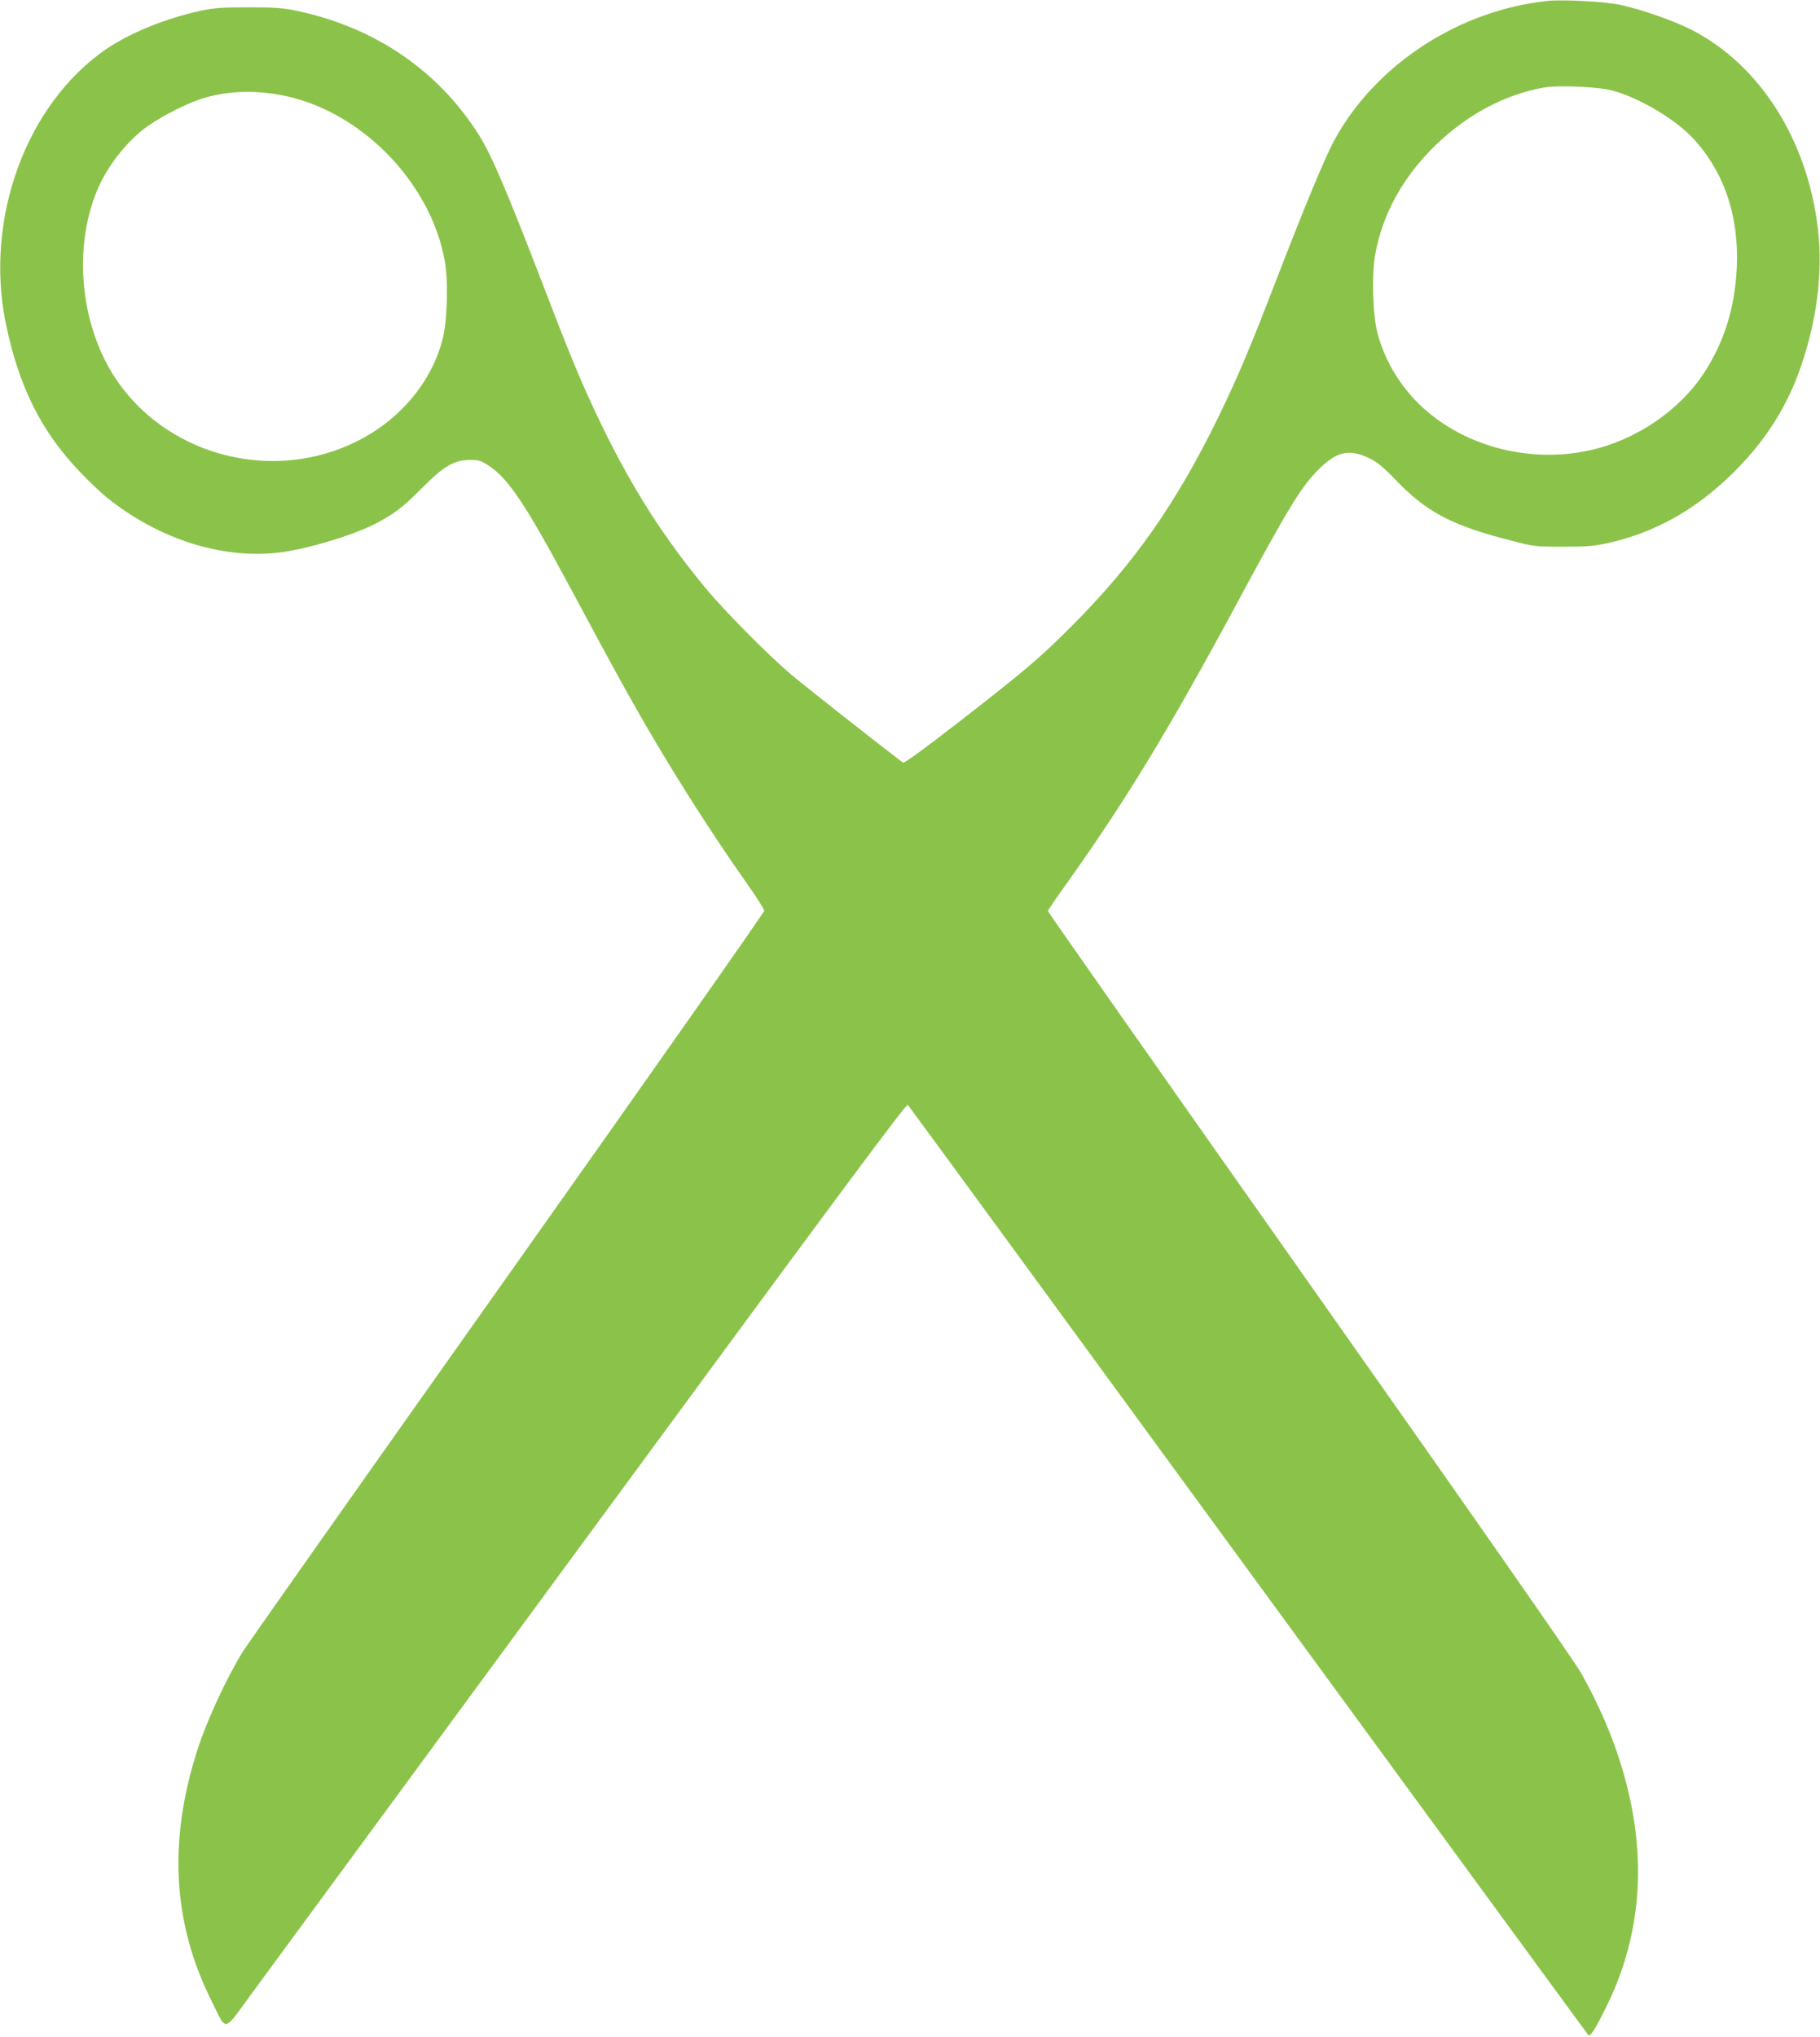
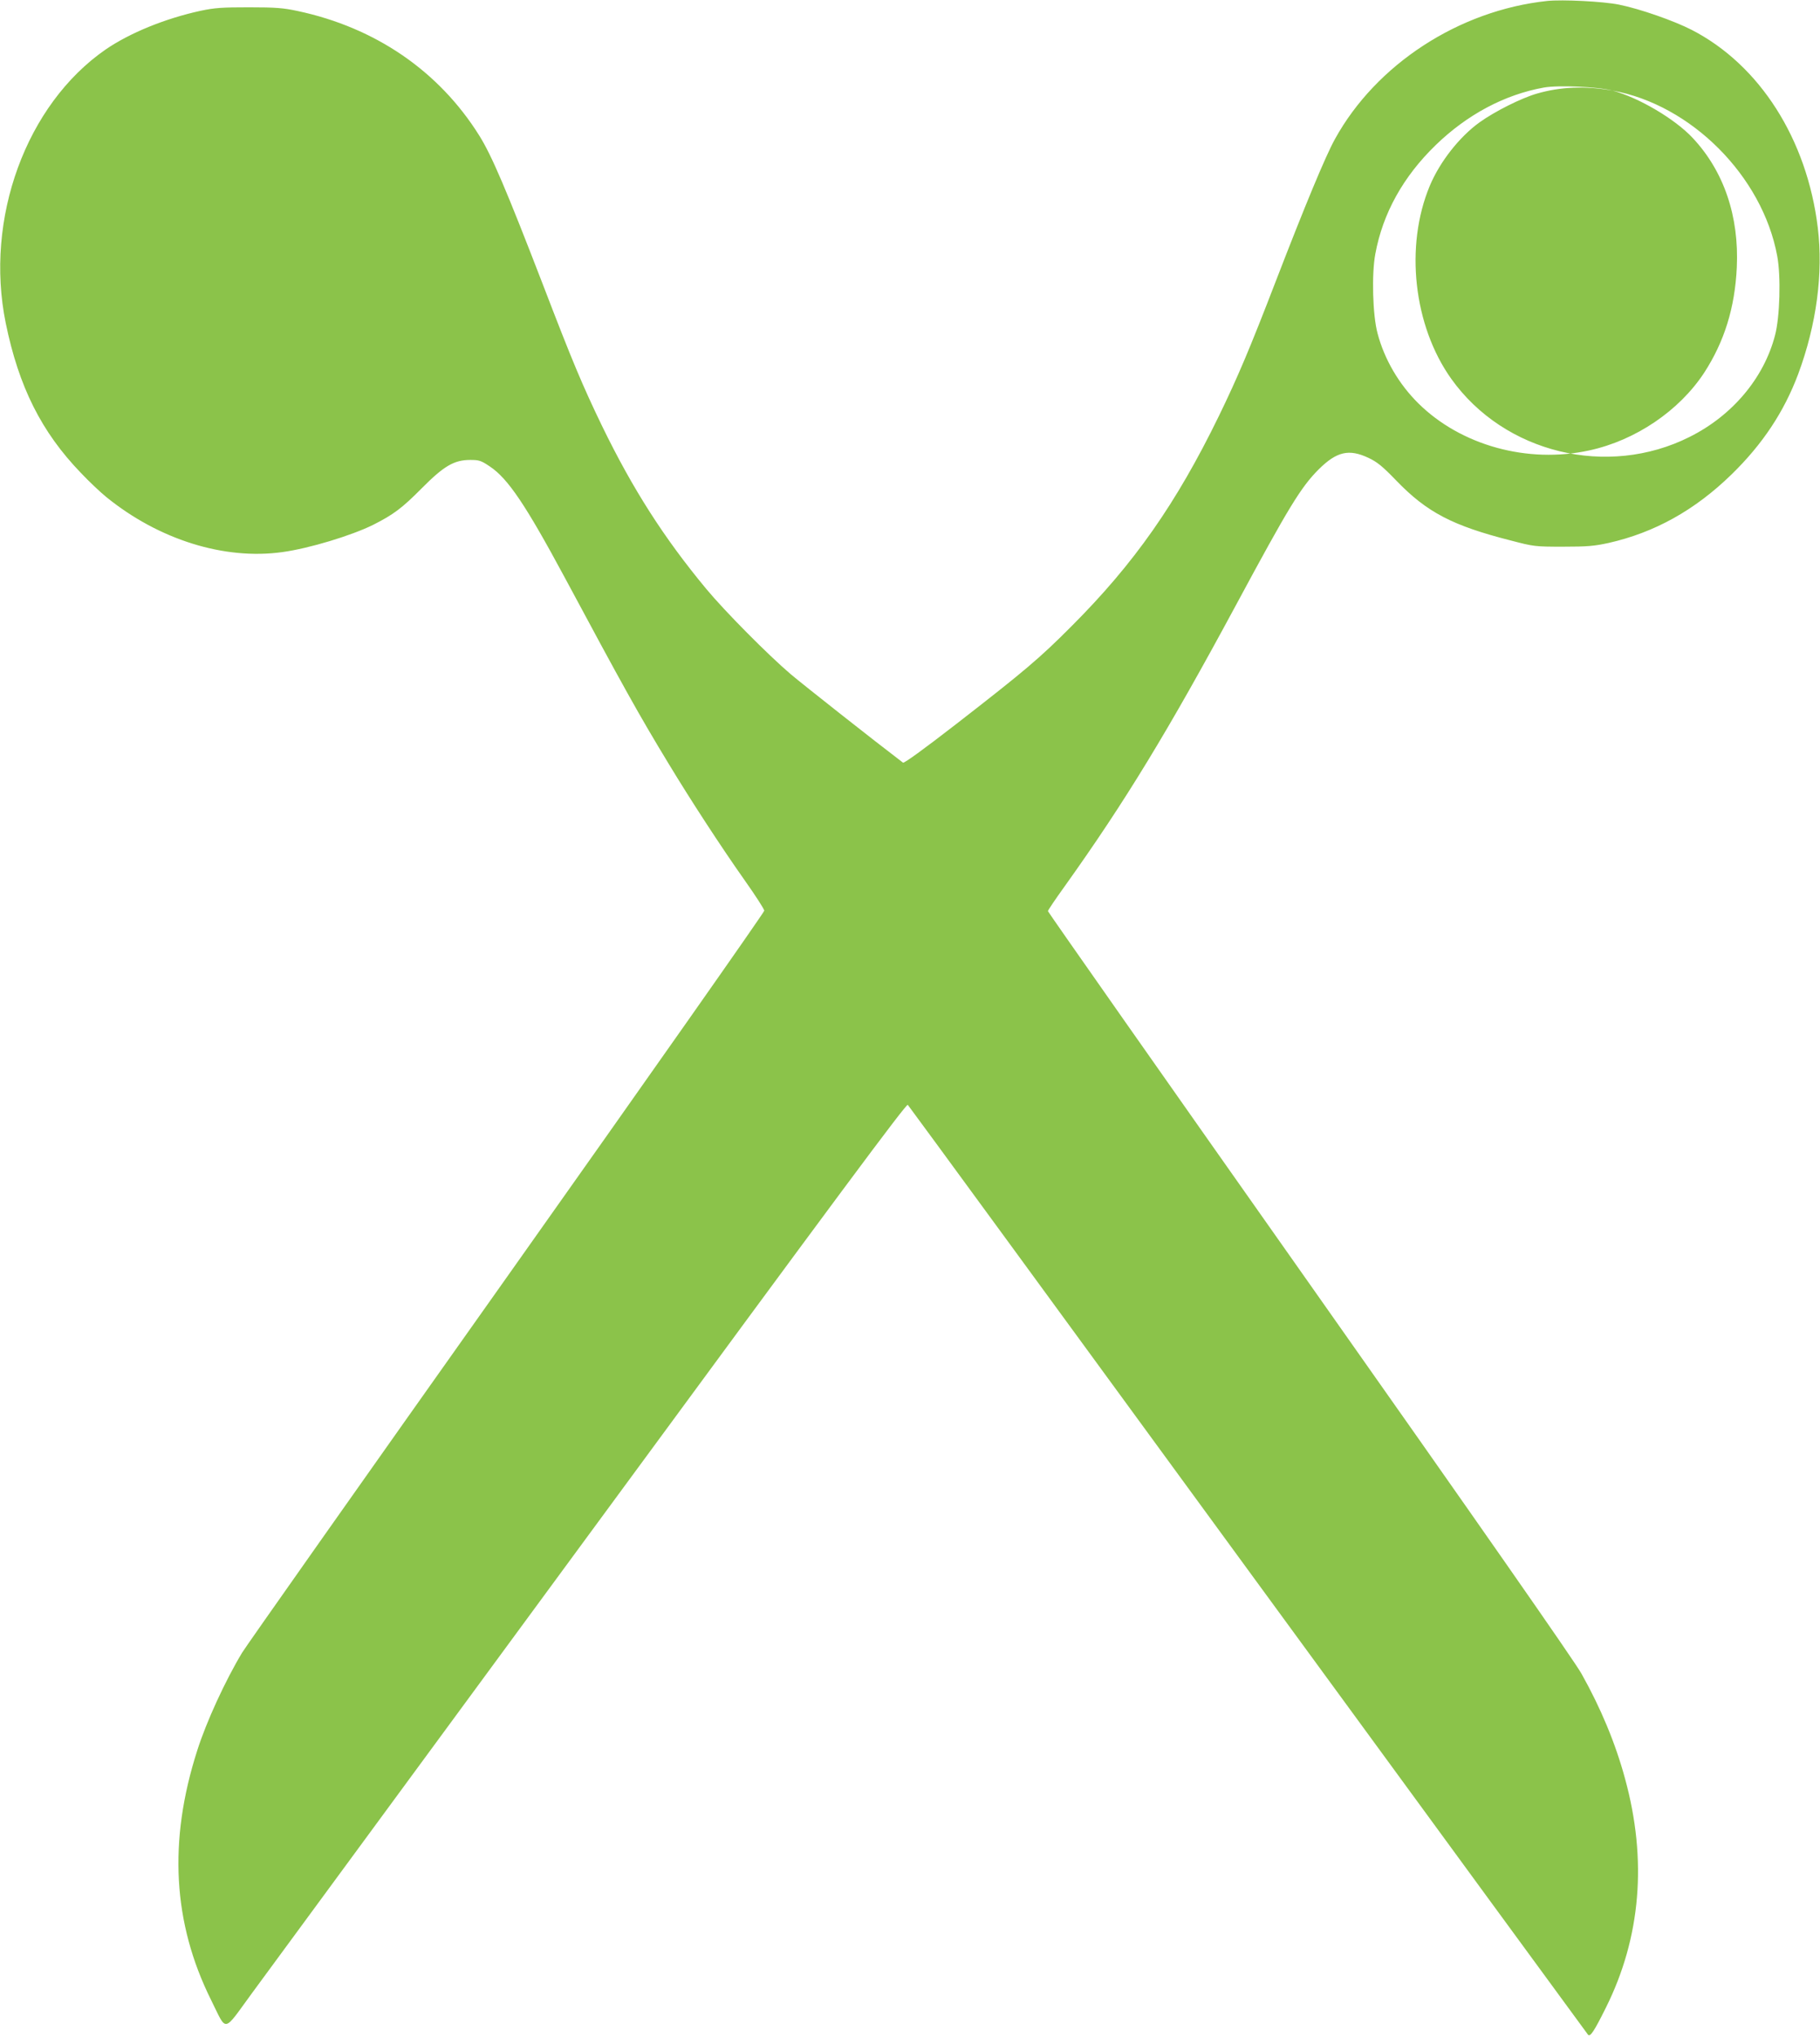
<svg xmlns="http://www.w3.org/2000/svg" version="1.0" width="1144pt" height="1280pt" viewBox="0 0 1144 1280" preserveAspectRatio="xMidYMid meet">
  <g transform="translate(0,1280) scale(0.1,-0.1)" fill="#8bc34a" stroke="none">
-     <path d="M9725 12794 c-554 -59 -1075 -398 -1334 -868 -59 -106 -190 -422 -371 -891 -164 -426 -240 -605 -359 -850 -267 -548 -532 -926 -926 -1320 -201 -202 -295 -281 -724 -614 -208 -161 -328 -248 -335 -243 -183 139 -628 490 -706 556 -141 120 -413 394 -531 536 -264 318 -461 625 -655 1024 -123 255 -185 402 -370 884 -231 599 -323 815 -402 941 -253 404 -652 678 -1142 782 -89 19 -136 23 -305 23 -171 0 -215 -3 -305 -22 -224 -49 -444 -139 -596 -243 -500 -346 -762 -1063 -628 -1719 82 -400 224 -684 472 -941 51 -54 123 -122 160 -152 330 -268 742 -397 1107 -346 168 23 432 103 570 171 129 65 183 106 306 230 139 140 203 178 305 178 56 0 68 -4 123 -41 114 -76 225 -241 472 -700 365 -680 466 -862 652 -1168 136 -225 328 -520 477 -731 68 -96 124 -183 124 -192 1 -9 -728 -1046 -1619 -2304 -891 -1257 -1639 -2318 -1663 -2358 -104 -172 -225 -434 -282 -614 -183 -569 -154 -1084 86 -1567 103 -207 72 -212 259 43 88 120 1049 1427 2135 2905 1550 2110 1977 2684 1986 2675 7 -7 969 -1322 2139 -2923 1170 -1600 2132 -2914 2137 -2920 14 -15 39 23 112 170 220 441 261 928 120 1441 -60 221 -152 442 -274 659 -43 77 -655 954 -1710 2450 -904 1282 -1643 2335 -1643 2340 0 6 49 78 108 160 377 528 647 971 1075 1765 329 611 407 739 519 851 113 112 190 130 313 72 55 -26 87 -52 175 -143 192 -199 353 -283 719 -376 145 -38 153 -39 329 -39 152 0 196 4 284 23 290 65 544 206 775 431 196 191 330 394 419 631 115 310 158 632 123 920 -68 556 -365 1022 -792 1242 -111 57 -324 132 -458 159 -99 20 -354 33 -451 23z m410 -563 c166 -44 394 -179 505 -298 196 -209 292 -492 277 -813 -12 -254 -78 -466 -205 -662 -157 -239 -431 -425 -722 -488 -387 -85 -808 31 -1076 297 -121 120 -212 275 -255 438 -31 114 -38 374 -14 500 47 255 175 485 379 683 198 192 434 318 681 362 90 16 340 5 430 -19z m-8376 -27 c494 -88 943 -537 1036 -1039 24 -126 17 -386 -14 -500 -70 -268 -268 -503 -536 -637 -517 -260 -1166 -102 -1499 365 -237 333 -293 833 -135 1212 63 151 187 309 314 400 95 68 262 152 360 180 149 43 302 49 474 19z" />
+     <path d="M9725 12794 c-554 -59 -1075 -398 -1334 -868 -59 -106 -190 -422 -371 -891 -164 -426 -240 -605 -359 -850 -267 -548 -532 -926 -926 -1320 -201 -202 -295 -281 -724 -614 -208 -161 -328 -248 -335 -243 -183 139 -628 490 -706 556 -141 120 -413 394 -531 536 -264 318 -461 625 -655 1024 -123 255 -185 402 -370 884 -231 599 -323 815 -402 941 -253 404 -652 678 -1142 782 -89 19 -136 23 -305 23 -171 0 -215 -3 -305 -22 -224 -49 -444 -139 -596 -243 -500 -346 -762 -1063 -628 -1719 82 -400 224 -684 472 -941 51 -54 123 -122 160 -152 330 -268 742 -397 1107 -346 168 23 432 103 570 171 129 65 183 106 306 230 139 140 203 178 305 178 56 0 68 -4 123 -41 114 -76 225 -241 472 -700 365 -680 466 -862 652 -1168 136 -225 328 -520 477 -731 68 -96 124 -183 124 -192 1 -9 -728 -1046 -1619 -2304 -891 -1257 -1639 -2318 -1663 -2358 -104 -172 -225 -434 -282 -614 -183 -569 -154 -1084 86 -1567 103 -207 72 -212 259 43 88 120 1049 1427 2135 2905 1550 2110 1977 2684 1986 2675 7 -7 969 -1322 2139 -2923 1170 -1600 2132 -2914 2137 -2920 14 -15 39 23 112 170 220 441 261 928 120 1441 -60 221 -152 442 -274 659 -43 77 -655 954 -1710 2450 -904 1282 -1643 2335 -1643 2340 0 6 49 78 108 160 377 528 647 971 1075 1765 329 611 407 739 519 851 113 112 190 130 313 72 55 -26 87 -52 175 -143 192 -199 353 -283 719 -376 145 -38 153 -39 329 -39 152 0 196 4 284 23 290 65 544 206 775 431 196 191 330 394 419 631 115 310 158 632 123 920 -68 556 -365 1022 -792 1242 -111 57 -324 132 -458 159 -99 20 -354 33 -451 23z m410 -563 c166 -44 394 -179 505 -298 196 -209 292 -492 277 -813 -12 -254 -78 -466 -205 -662 -157 -239 -431 -425 -722 -488 -387 -85 -808 31 -1076 297 -121 120 -212 275 -255 438 -31 114 -38 374 -14 500 47 255 175 485 379 683 198 192 434 318 681 362 90 16 340 5 430 -19z c494 -88 943 -537 1036 -1039 24 -126 17 -386 -14 -500 -70 -268 -268 -503 -536 -637 -517 -260 -1166 -102 -1499 365 -237 333 -293 833 -135 1212 63 151 187 309 314 400 95 68 262 152 360 180 149 43 302 49 474 19z" />
  </g>
</svg>